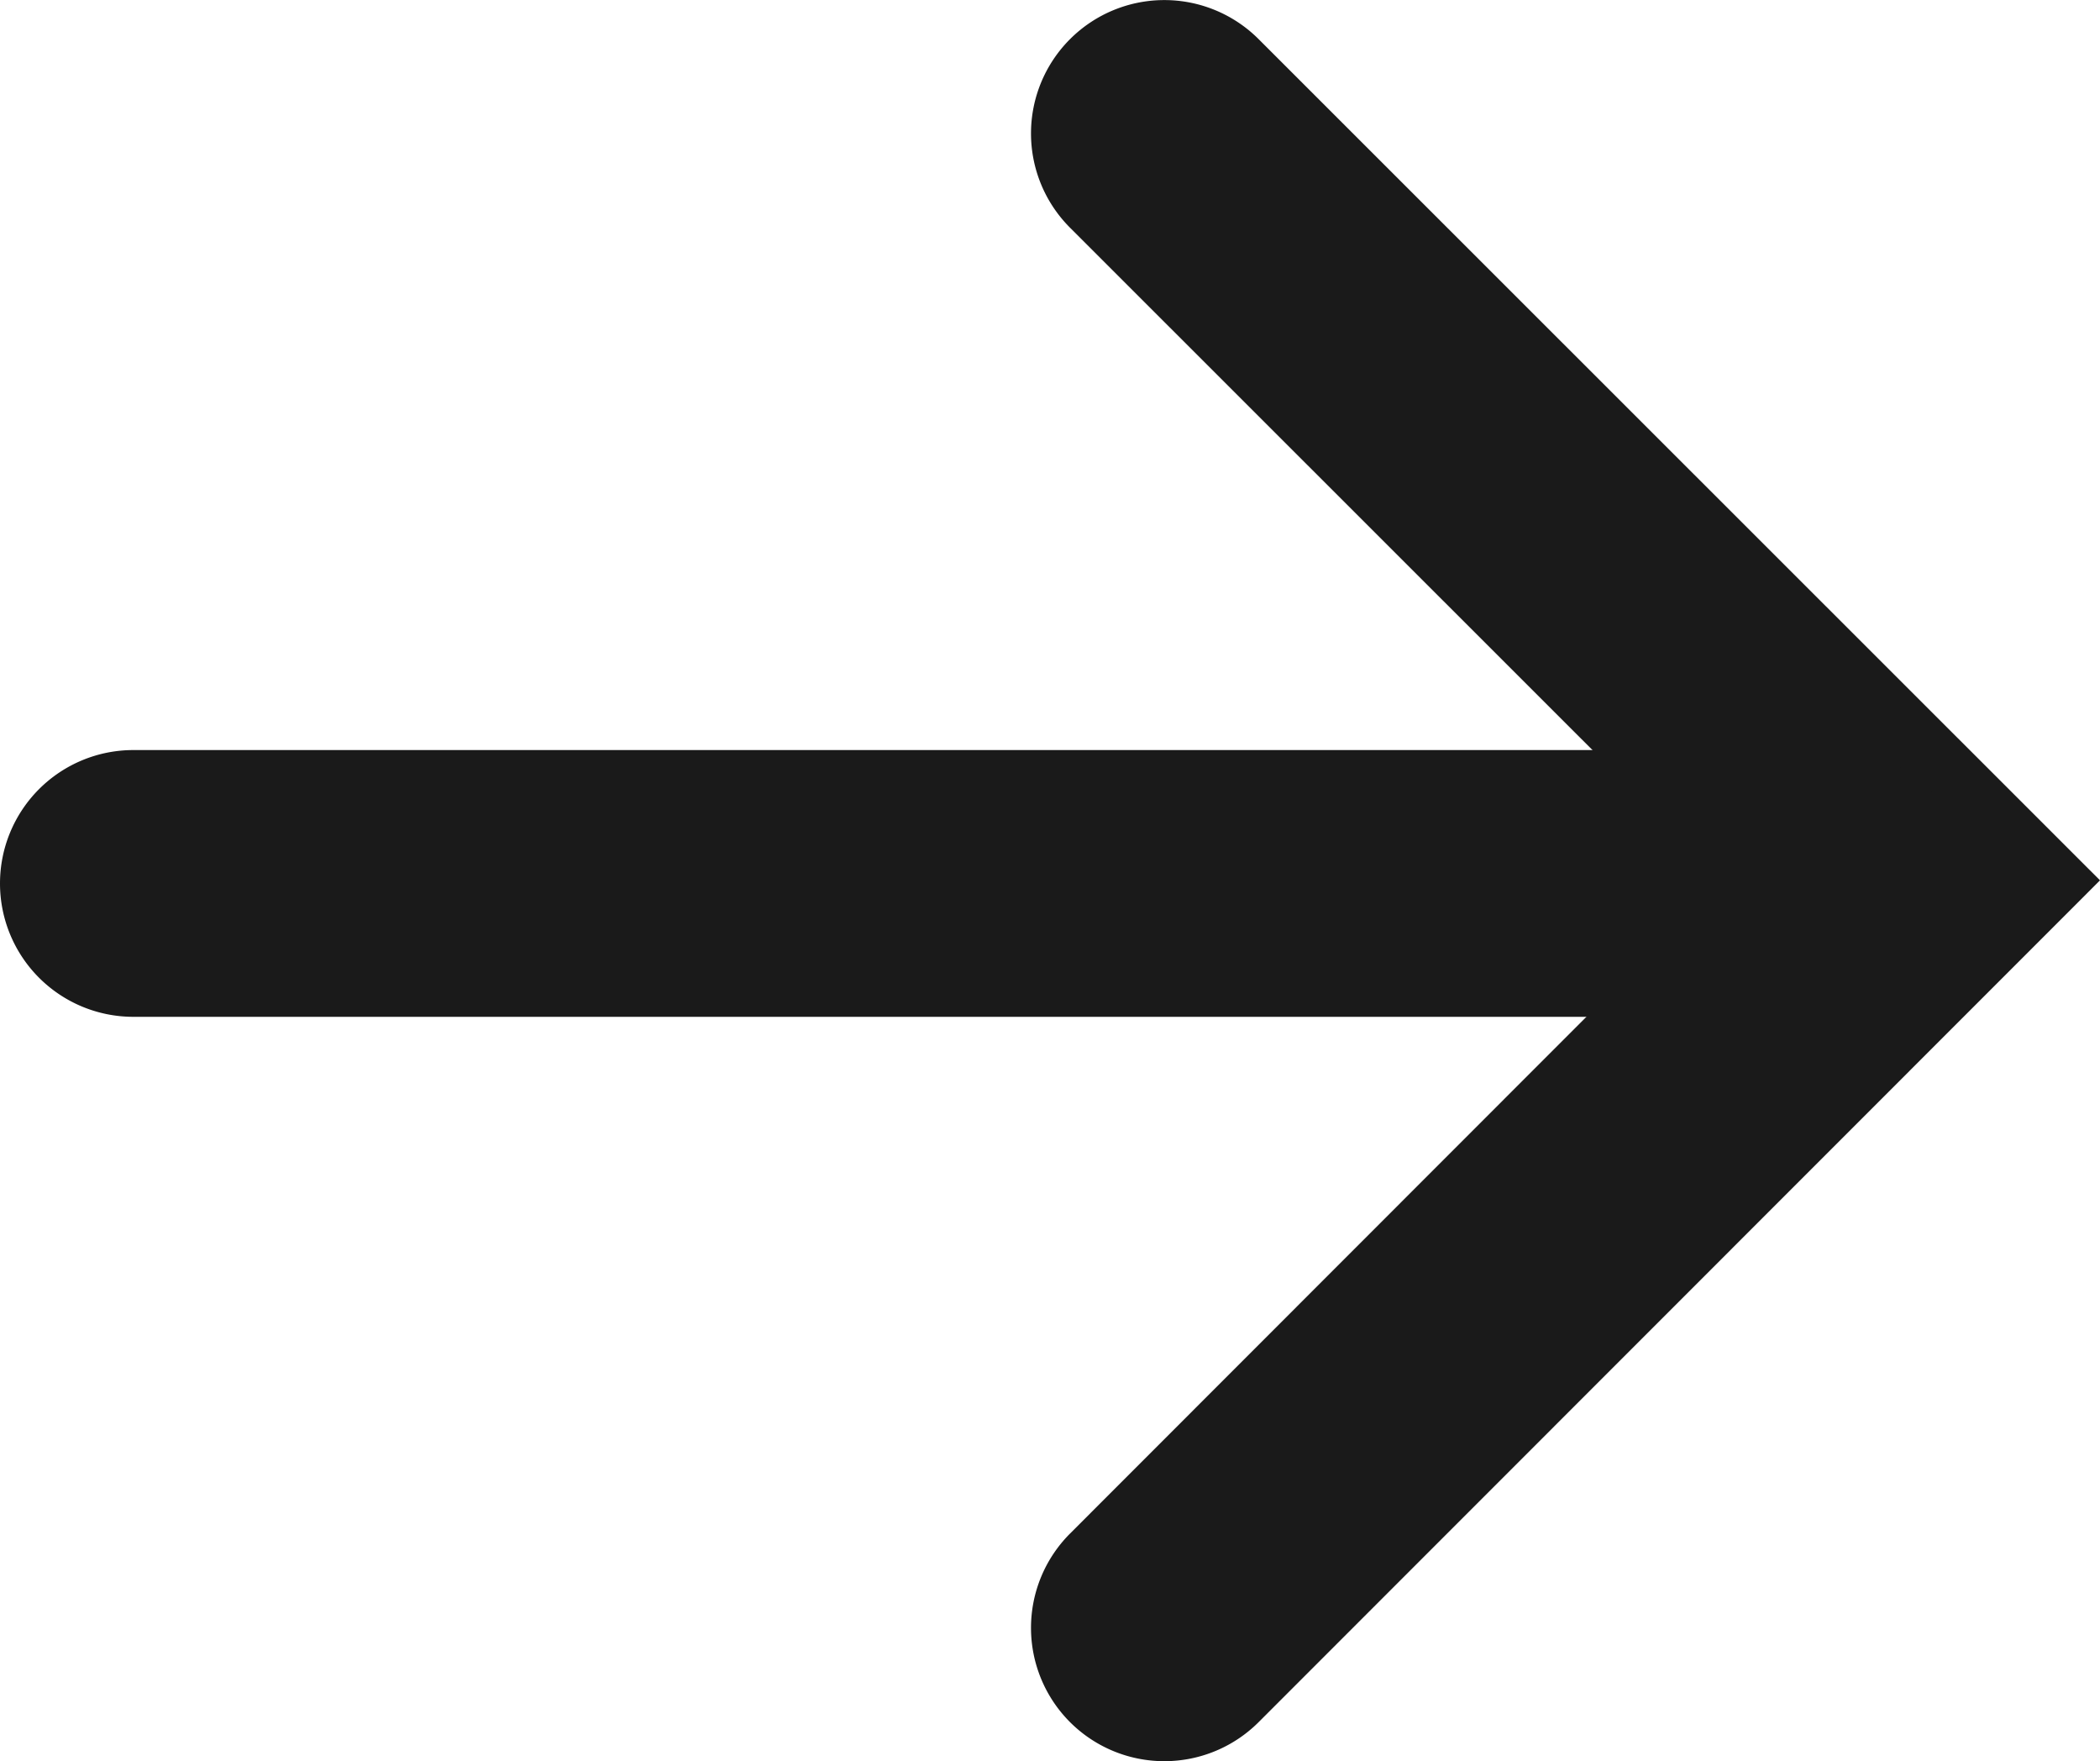
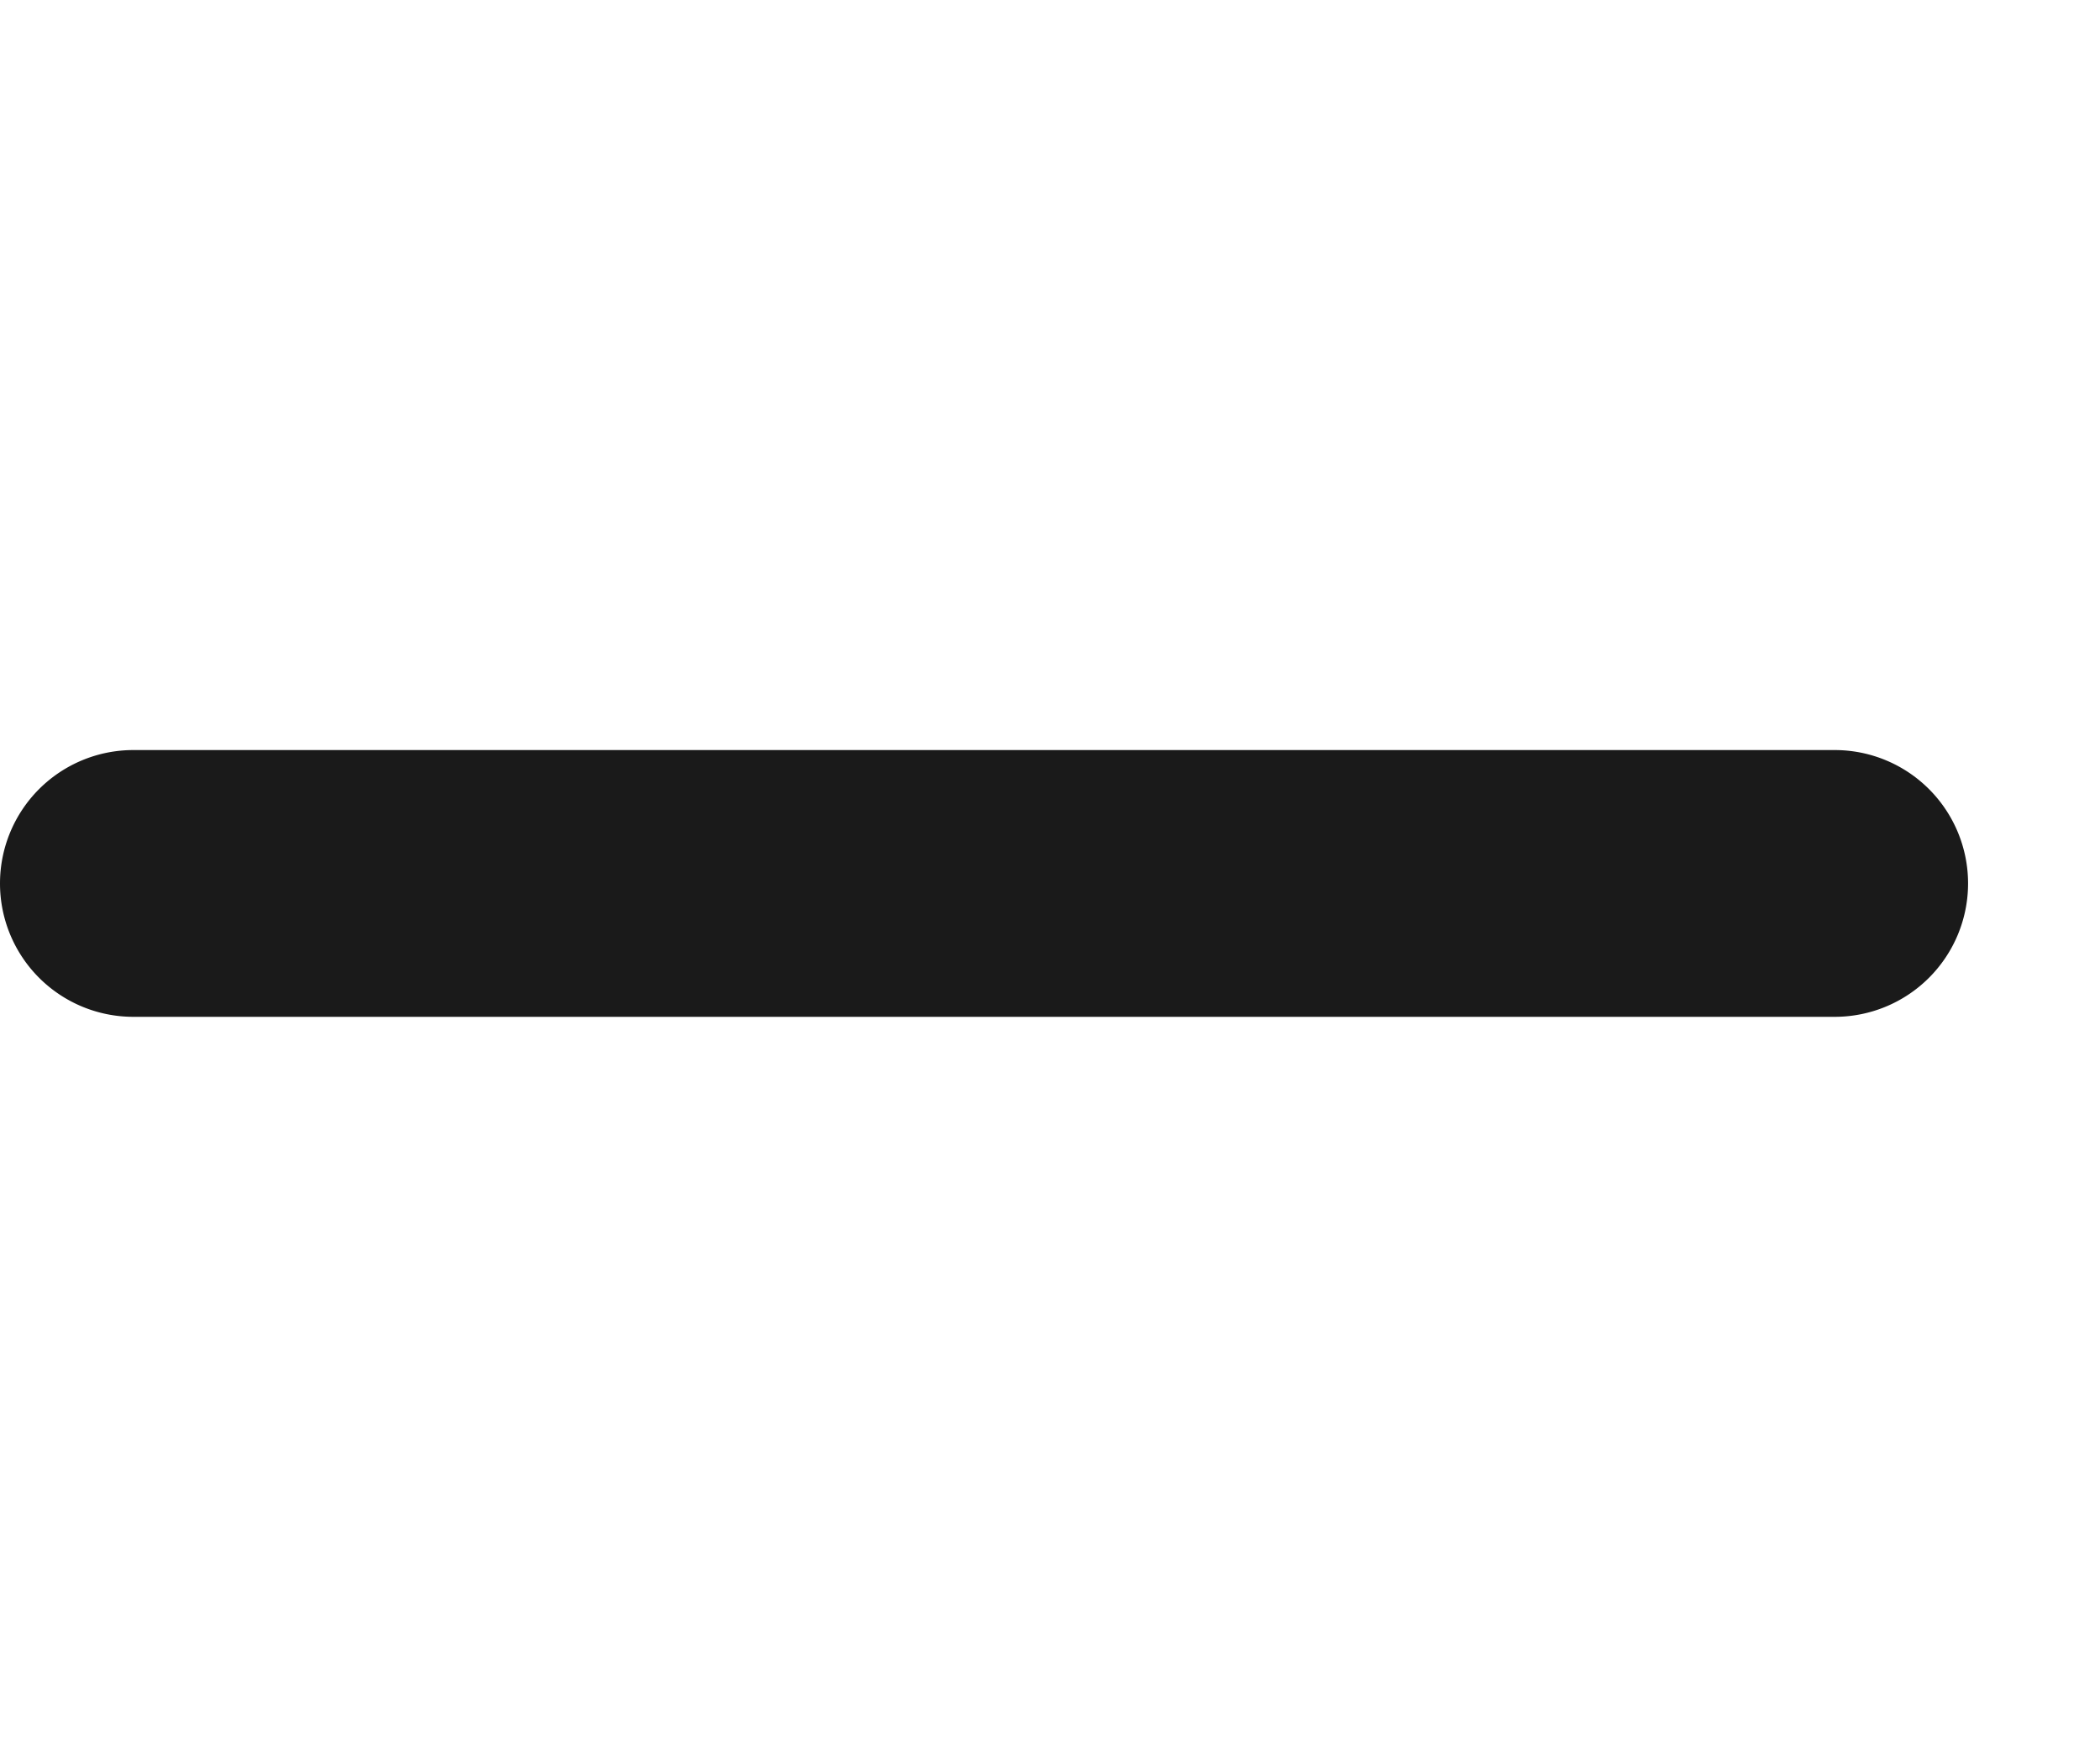
<svg xmlns="http://www.w3.org/2000/svg" width="23.621" height="19.806" viewBox="0 0 23.621 19.806">
  <g id="Group_1181" data-name="Group 1181" transform="translate(5429.5 -384.097)">
-     <path id="Path_1" data-name="Path 1" d="M0,18.306a1.5,1.5,0,0,1-1.061-.439,1.5,1.5,0,0,1,0-2.121L6.281,8.4-1.061,1.061a1.5,1.5,0,0,1,0-2.121,1.5,1.5,0,0,1,2.121,0L10.524,8.4,1.061,17.866A1.5,1.5,0,0,1,0,18.306Z" transform="translate(-5416.403 385.597)" fill="#1a1a1a" />
    <path id="Path_2" data-name="Path 2" d="M19.137,1.5H0A1.5,1.5,0,0,1-1.5,0,1.5,1.5,0,0,1,0-1.5H19.137a1.5,1.5,0,0,1,1.5,1.5A1.5,1.5,0,0,1,19.137,1.5Z" transform="translate(-5428 394.032)" fill="#1a1a1a" />
  </g>
</svg>